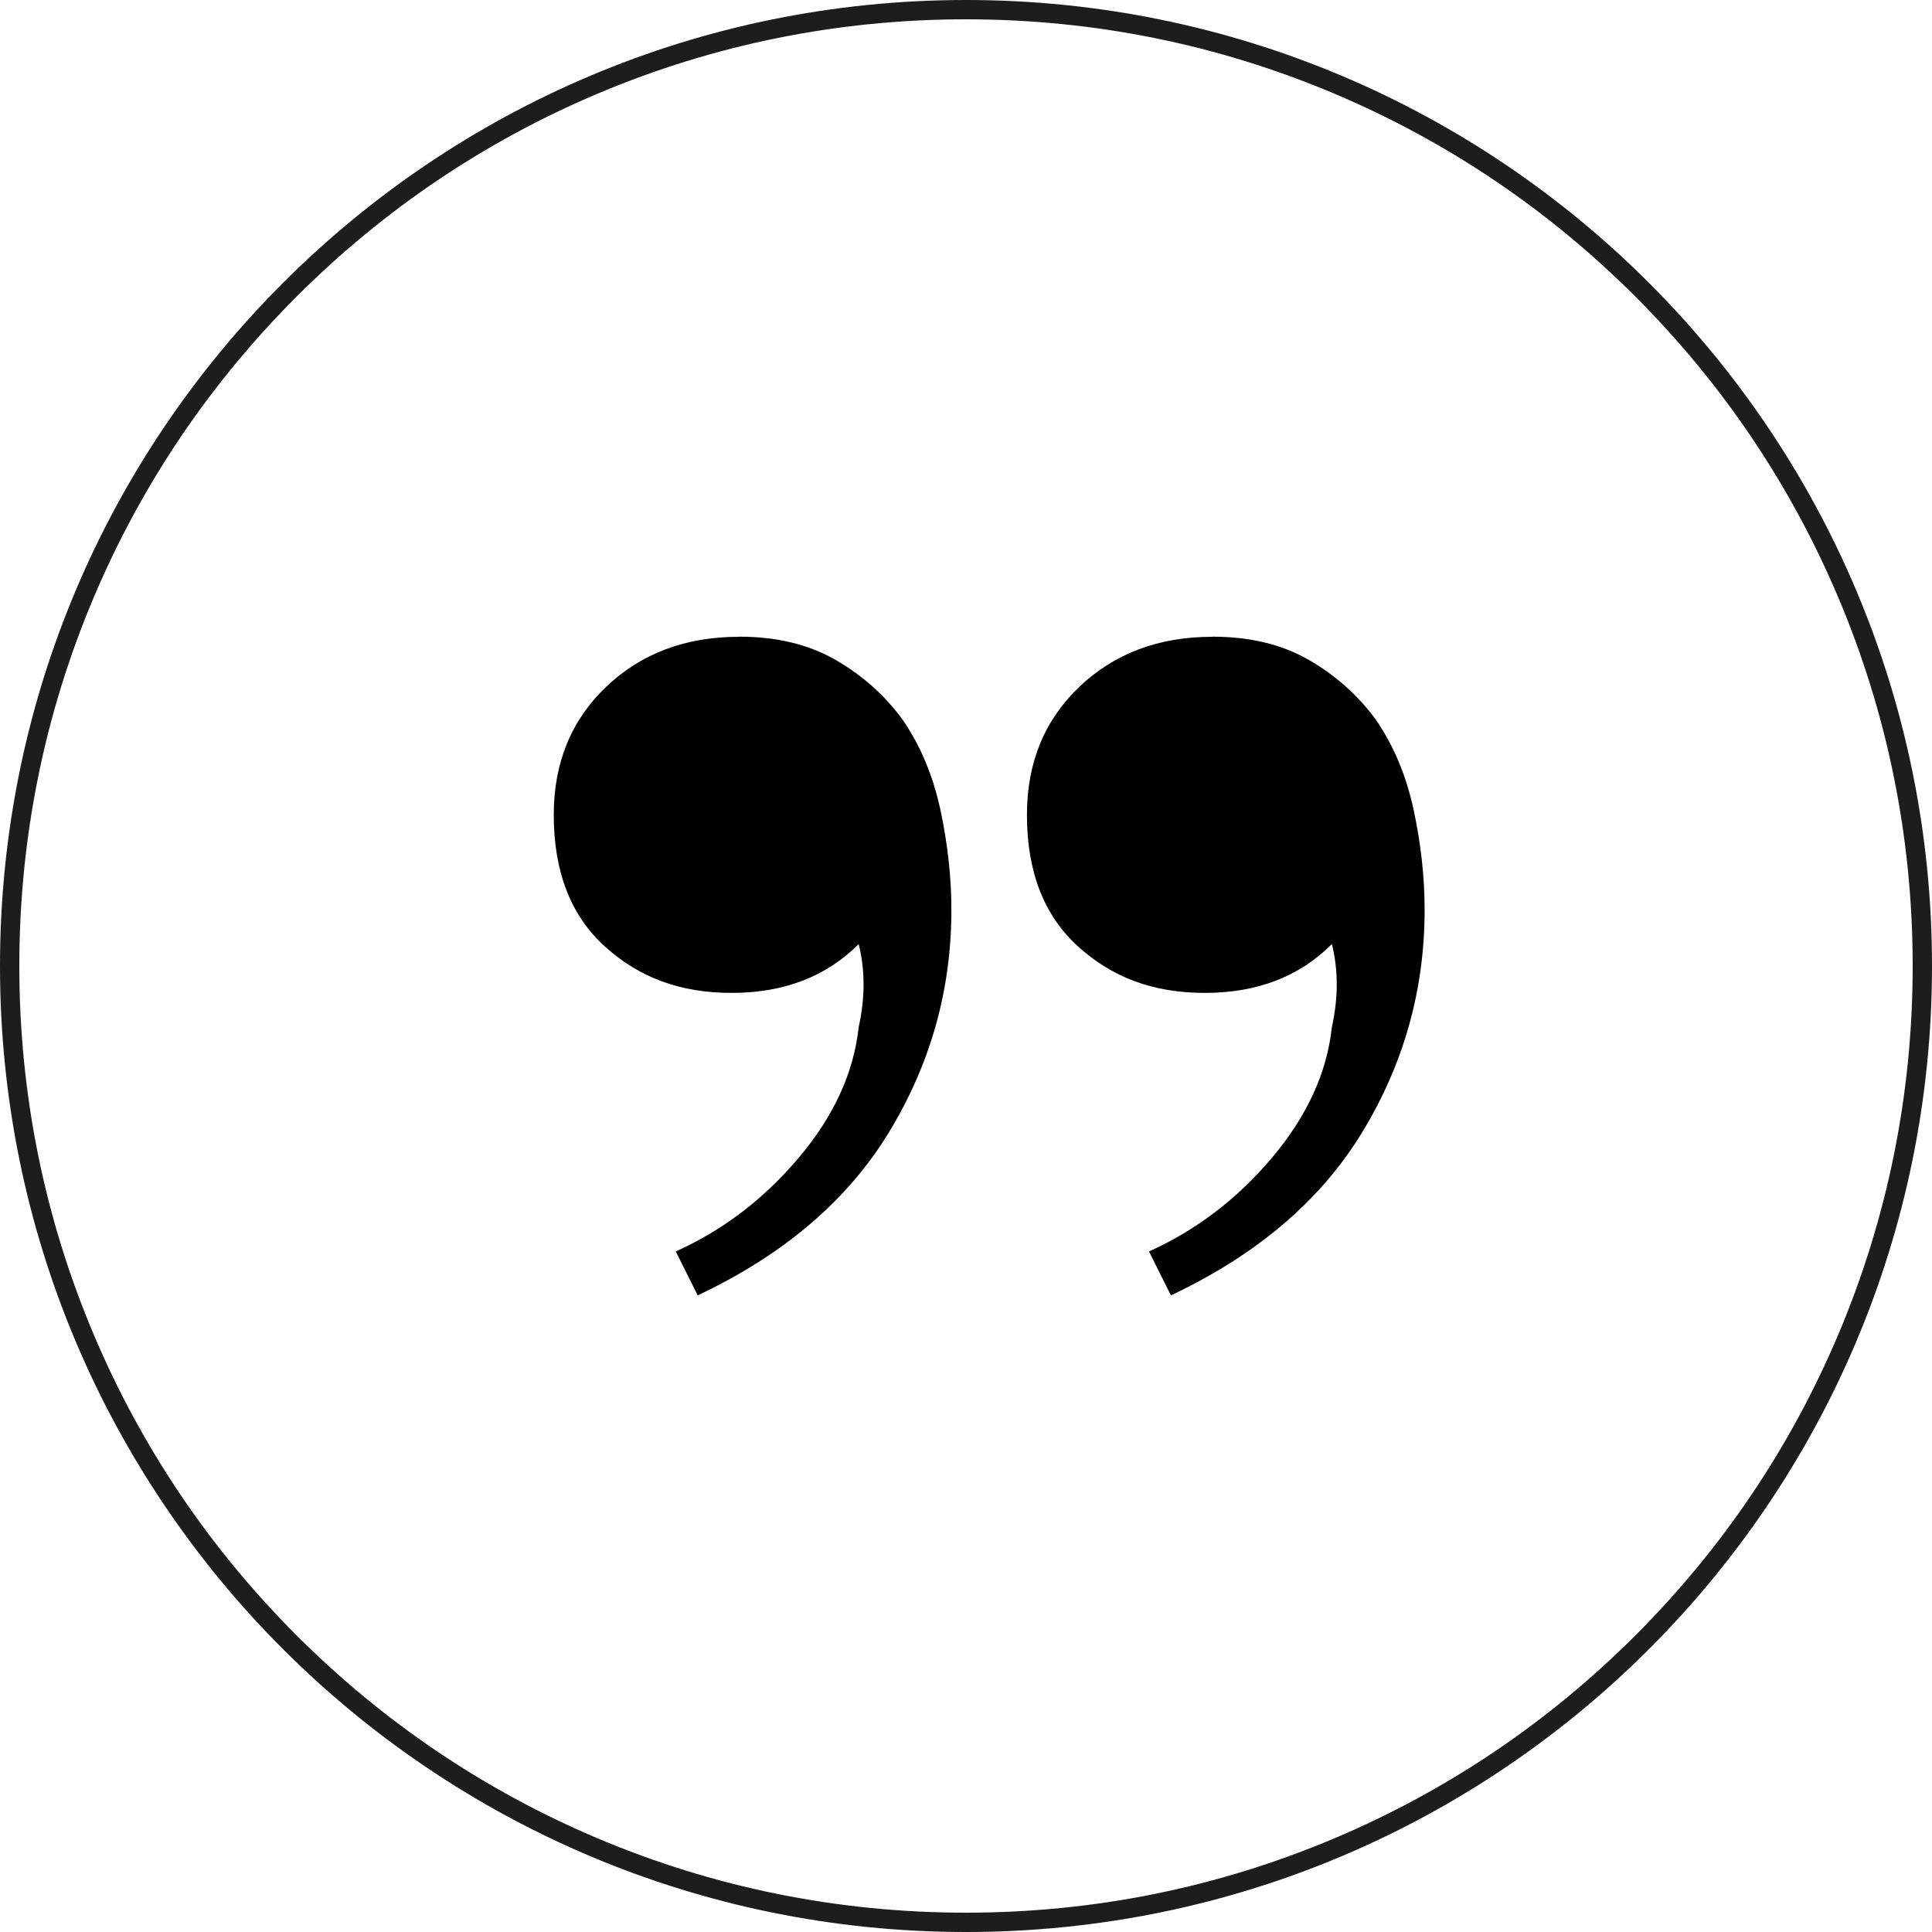
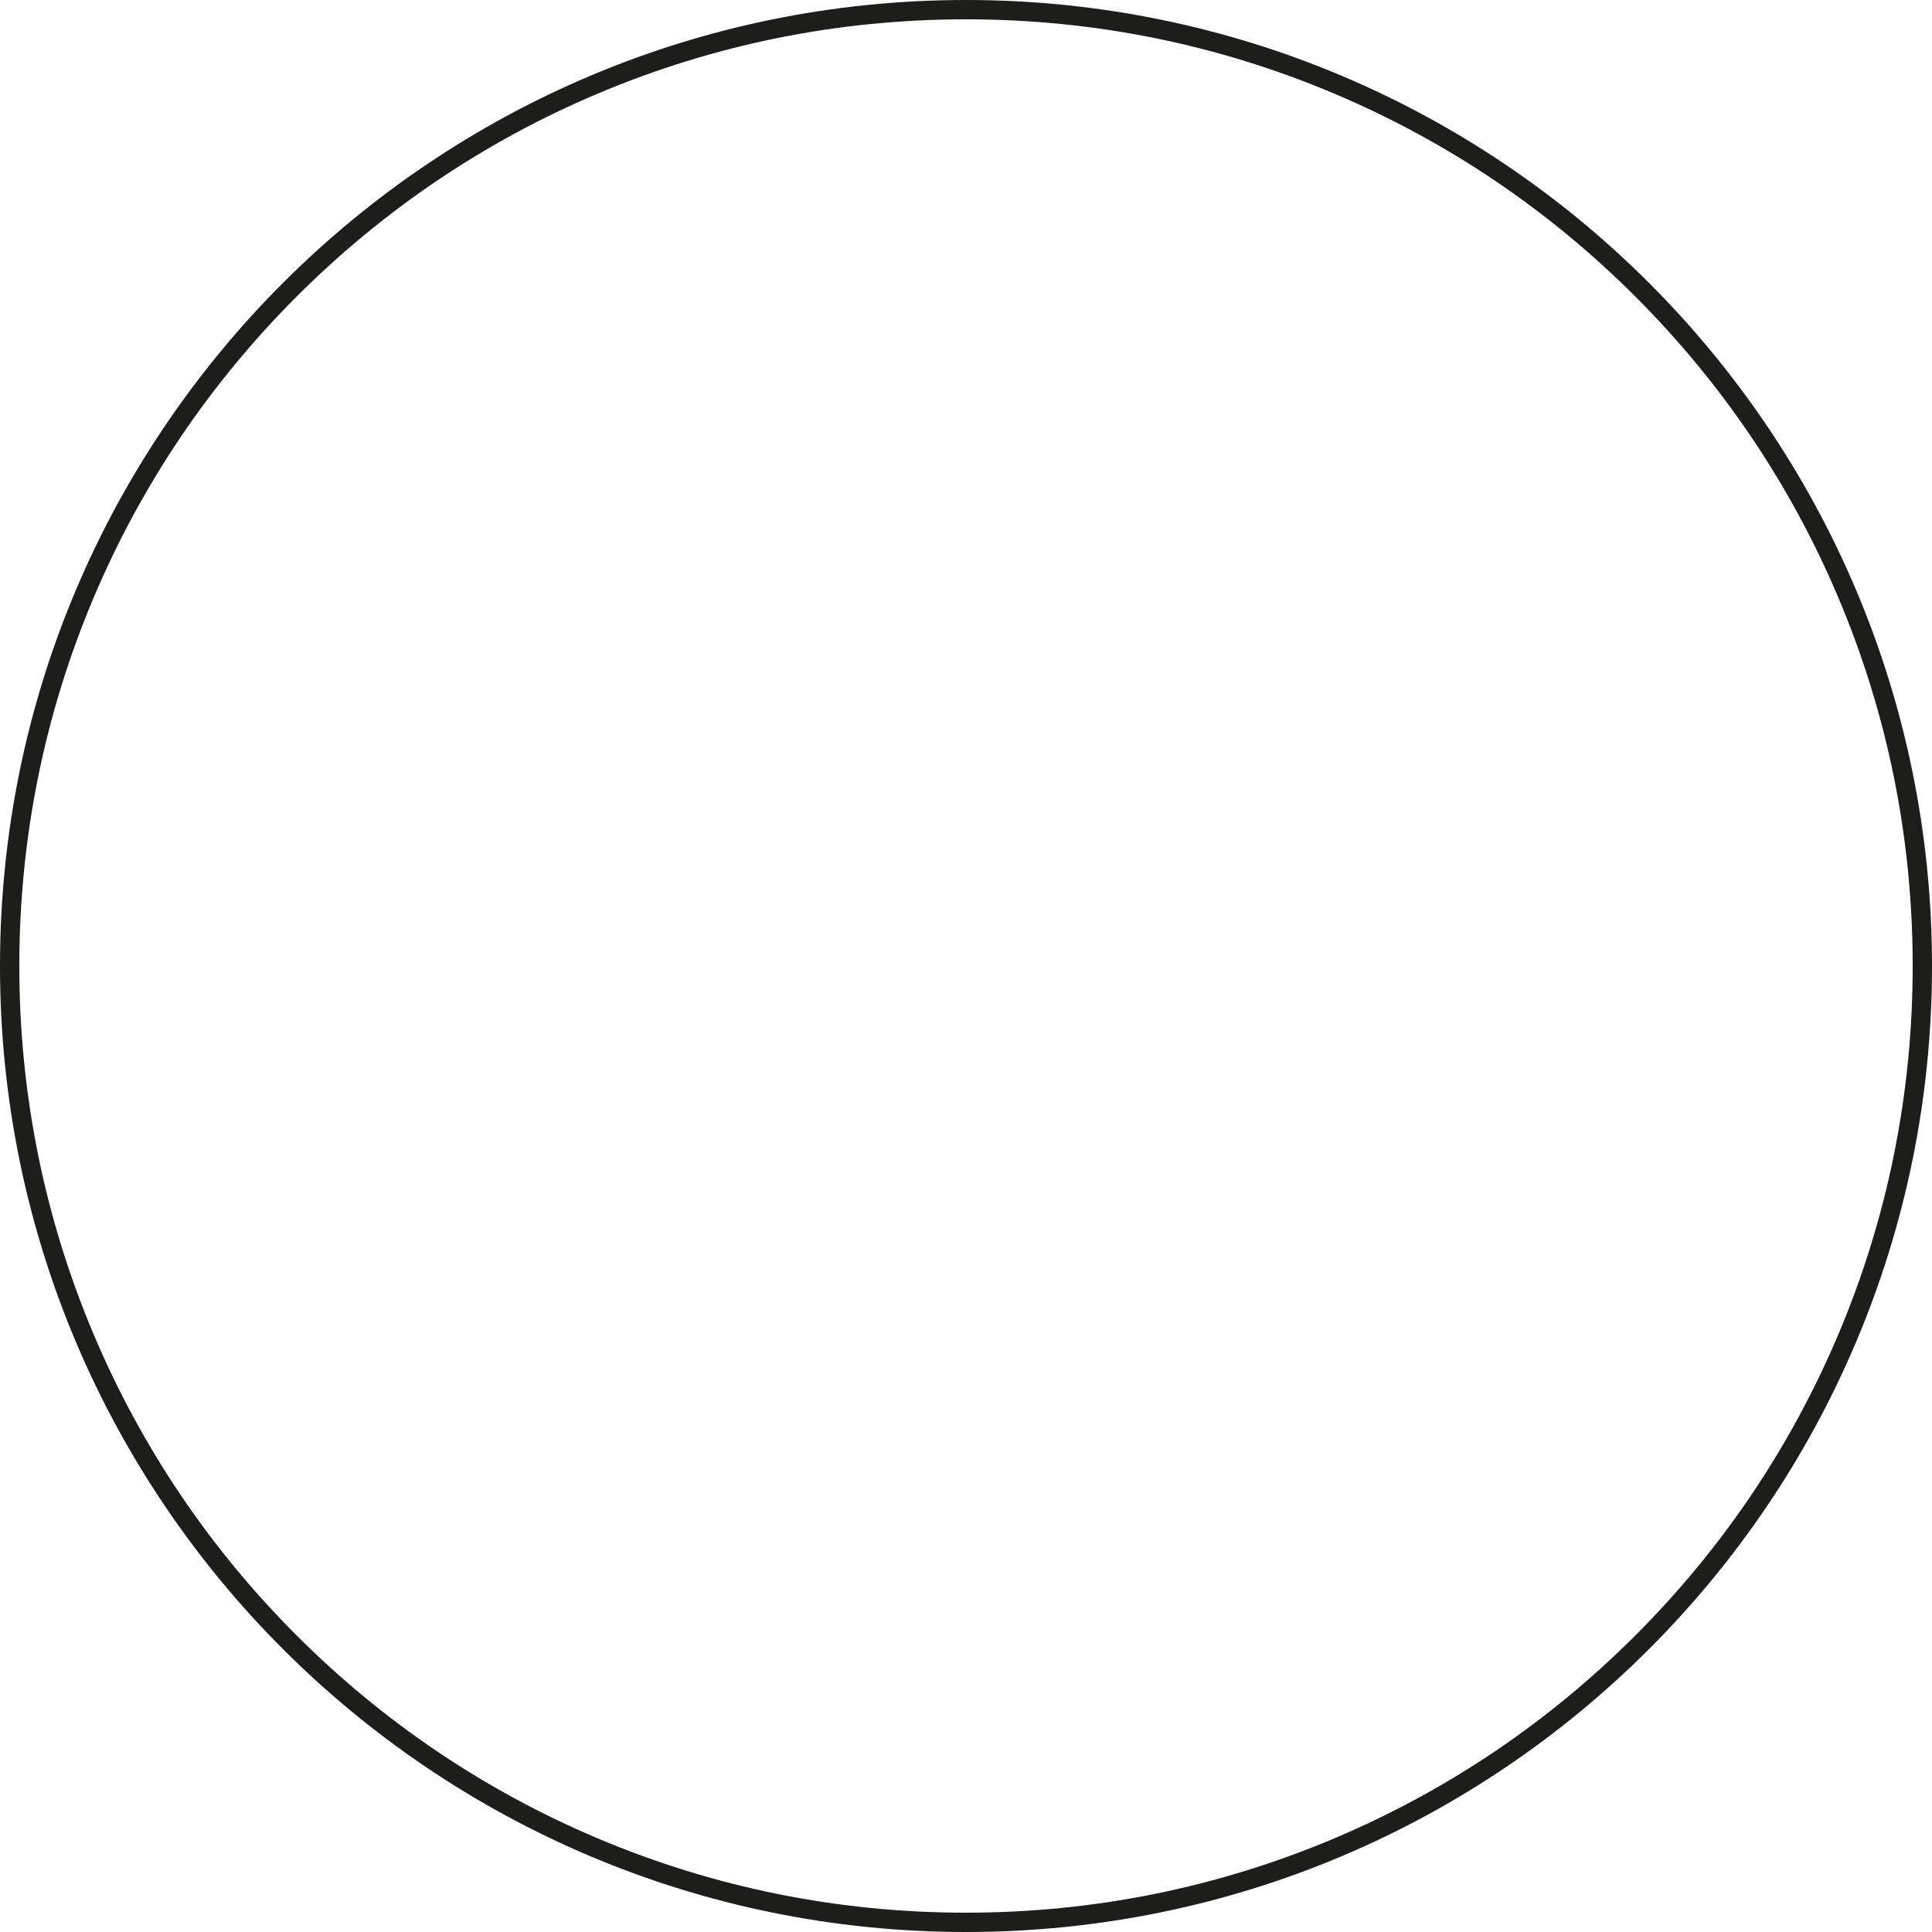
<svg xmlns="http://www.w3.org/2000/svg" id="Ebene_1" data-name="Ebene 1" viewBox="0 0 500 500">
  <defs>
    <style>
      .cls-1 {
        fill: #1d1d1b;
      }

      .cls-1, .cls-2 {
        stroke-width: 0px;
      }

      .cls-2 {
        fill: #000;
      }
    </style>
  </defs>
  <path class="cls-1" d="M250,5c33.08,0,65.16,6.48,95.36,19.25,29.17,12.34,55.38,30.01,77.88,52.51,22.5,22.5,40.17,48.7,52.51,77.88,12.77,30.2,19.25,62.29,19.25,95.36s-6.48,65.16-19.25,95.36c-12.34,29.17-30.01,55.38-52.51,77.88-22.5,22.5-48.7,40.17-77.88,52.51-30.2,12.77-62.29,19.25-95.36,19.25s-65.16-6.48-95.36-19.25c-29.17-12.34-55.38-30.01-77.88-52.51-22.5-22.5-40.17-48.7-52.51-77.88-12.77-30.2-19.25-62.29-19.25-95.36s6.48-65.16,19.25-95.36c12.34-29.17,30.01-55.38,52.51-77.88,22.5-22.5,48.7-40.17,77.88-52.51,30.2-12.77,62.29-19.25,95.36-19.25M250,0C111.93,0,0,111.93,0,250s111.93,250,250,250,250-111.93,250-250S388.07,0,250,0h0Z" />
-   <path class="cls-2" d="M191.29,164.77c9.68,0,17.99,2,24.94,6,6.95,4,12.73,9.15,17.36,15.47,4.63,6.74,7.89,14.52,9.79,23.36,1.89,8.84,2.84,17.47,2.84,25.89,0,20.63-5.37,39.77-16.1,57.45-10.74,17.68-27.26,31.78-49.56,42.3l-5.68-11.37c12.2-5.46,22.83-13.57,31.88-24.3,9.05-10.73,14.2-21.99,15.47-33.78,1.68-7.58,1.68-14.73,0-21.46-8.42,8.42-19.36,12.63-32.83,12.63s-23.99-4-32.83-11.99c-8.84-7.99-13.26-19.35-13.26-34.09,0-13.46,4.52-24.51,13.57-33.14,9.04-8.62,20.52-12.94,34.4-12.94ZM313.76,164.77c9.68,0,18,2,24.94,6,6.94,4,12.73,9.15,17.36,15.47,4.63,6.74,7.89,14.52,9.79,23.36,1.9,8.84,2.84,17.47,2.84,25.89,0,20.63-5.37,39.77-16.1,57.45-10.73,17.68-27.26,31.78-49.56,42.3l-5.68-11.37c12.2-5.46,22.83-13.57,31.88-24.3,9.04-10.73,14.2-21.99,15.46-33.78,1.68-7.58,1.68-14.73,0-21.46-8.42,8.42-19.36,12.63-32.83,12.63s-23.99-4-32.83-11.99c-8.84-7.99-13.26-19.35-13.26-34.09,0-13.46,4.52-24.51,13.57-33.14,9.04-8.62,20.52-12.94,34.4-12.94Z" />
</svg>